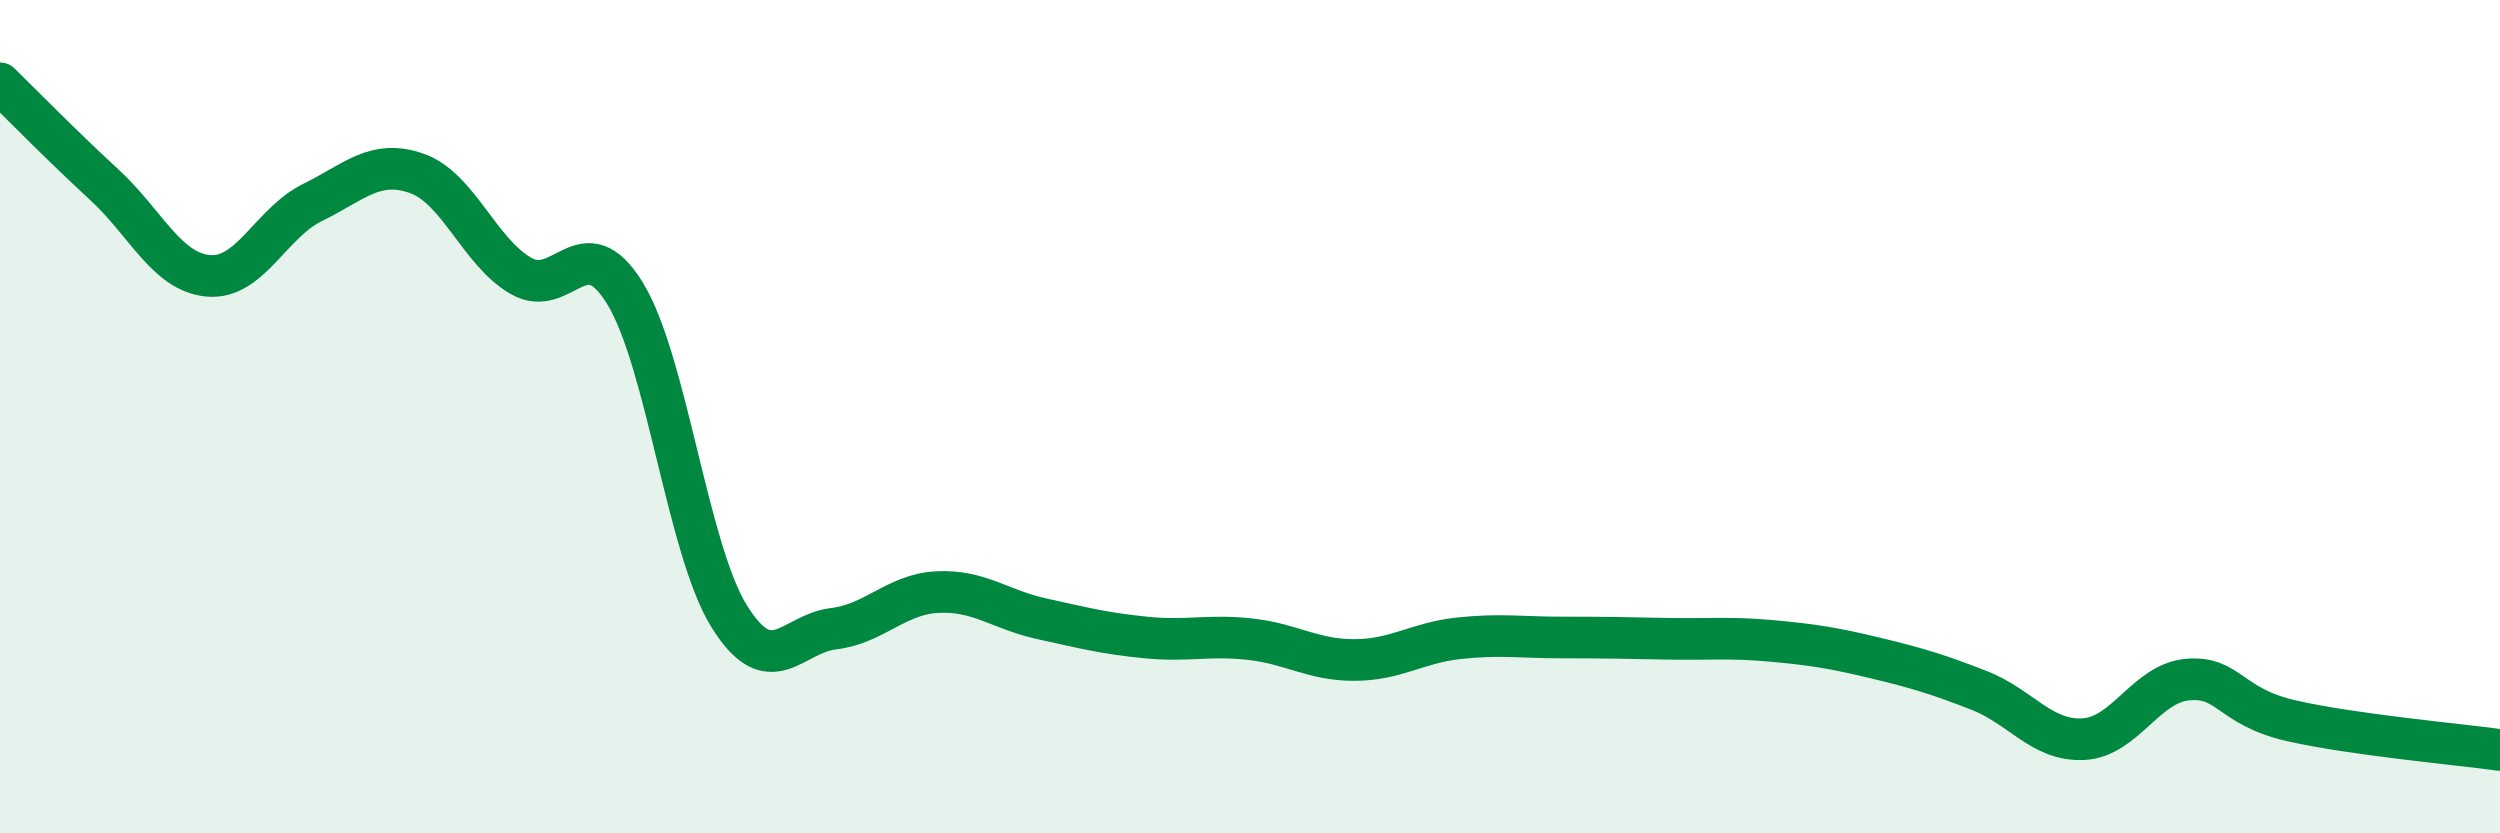
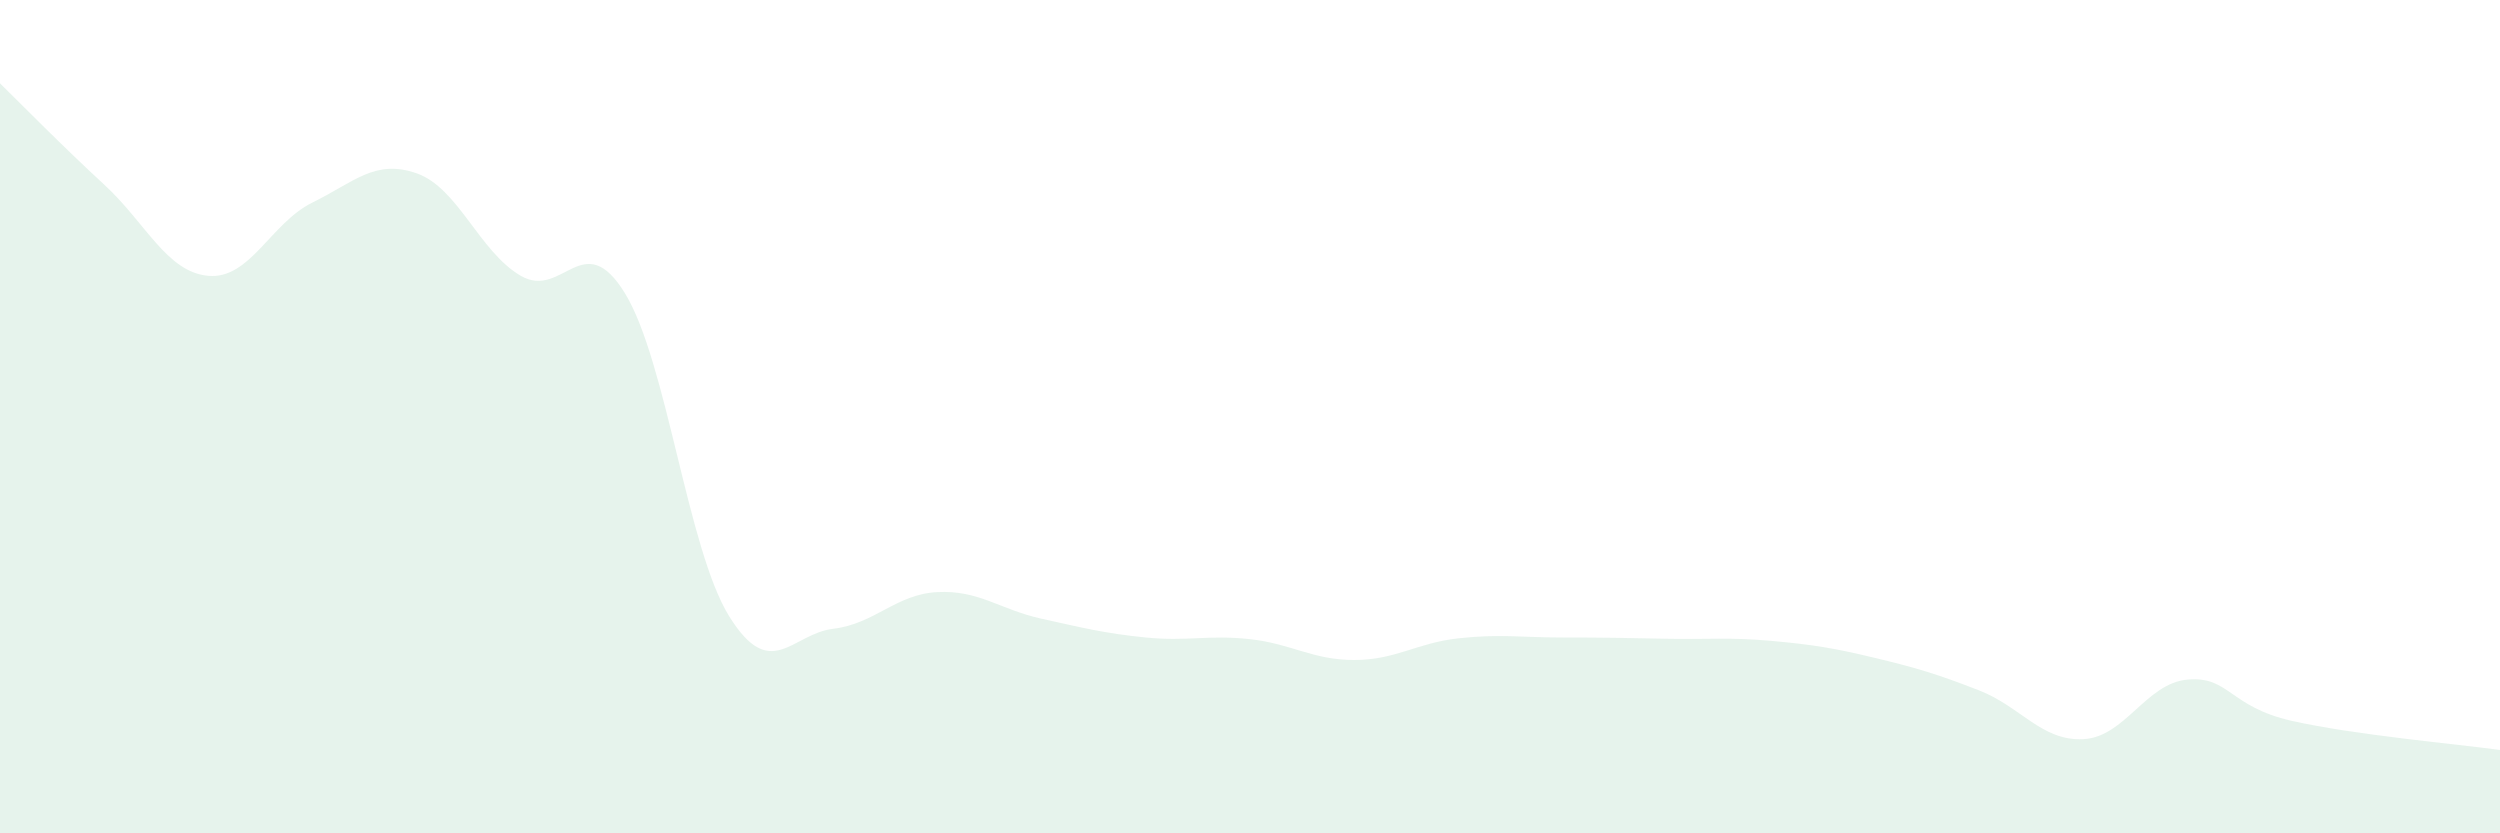
<svg xmlns="http://www.w3.org/2000/svg" width="60" height="20" viewBox="0 0 60 20">
  <path d="M 0,2 C 0.5,2.49 1.5,3.51 2.5,4.43 C 3.5,5.35 4,6.53 5,6.62 C 6,6.71 6.5,5.35 7.5,4.86 C 8.5,4.37 9,3.81 10,4.16 C 11,4.51 11.5,6.04 12.5,6.62 C 13.5,7.2 14,5.41 15,7.04 C 16,8.67 16.5,13.18 17.5,14.79 C 18.5,16.4 19,15.21 20,15.09 C 21,14.97 21.5,14.26 22.5,14.21 C 23.5,14.16 24,14.63 25,14.85 C 26,15.07 26.5,15.2 27.5,15.3 C 28.5,15.4 29,15.23 30,15.34 C 31,15.45 31.5,15.84 32.5,15.84 C 33.5,15.84 34,15.43 35,15.32 C 36,15.21 36.5,15.3 37.5,15.3 C 38.5,15.3 39,15.31 40,15.33 C 41,15.35 41.5,15.29 42.5,15.38 C 43.5,15.47 44,15.55 45,15.79 C 46,16.03 46.5,16.18 47.5,16.57 C 48.5,16.96 49,17.79 50,17.74 C 51,17.69 51.5,16.4 52.5,16.31 C 53.5,16.22 53.5,16.96 55,17.3 C 56.5,17.64 59,17.86 60,18L60 20L0 20Z" fill="#008740" opacity="0.1" stroke-linecap="round" stroke-linejoin="round" />
-   <path d="M 0,2 C 0.5,2.49 1.5,3.51 2.5,4.43 C 3.5,5.35 4,6.53 5,6.62 C 6,6.71 6.5,5.35 7.5,4.86 C 8.5,4.37 9,3.81 10,4.16 C 11,4.51 11.5,6.04 12.5,6.62 C 13.5,7.2 14,5.41 15,7.04 C 16,8.67 16.5,13.18 17.5,14.79 C 18.5,16.4 19,15.21 20,15.09 C 21,14.97 21.5,14.26 22.5,14.21 C 23.5,14.16 24,14.63 25,14.85 C 26,15.07 26.5,15.2 27.5,15.3 C 28.5,15.4 29,15.23 30,15.34 C 31,15.45 31.5,15.84 32.5,15.84 C 33.5,15.84 34,15.43 35,15.32 C 36,15.21 36.5,15.3 37.5,15.3 C 38.5,15.3 39,15.31 40,15.33 C 41,15.35 41.5,15.29 42.5,15.38 C 43.5,15.47 44,15.55 45,15.79 C 46,16.03 46.5,16.18 47.5,16.57 C 48.5,16.96 49,17.79 50,17.74 C 51,17.69 51.5,16.4 52.5,16.31 C 53.5,16.22 53.5,16.96 55,17.3 C 56.5,17.64 59,17.86 60,18" stroke="#008740" stroke-width="1" fill="none" stroke-linecap="round" stroke-linejoin="round" />
</svg>